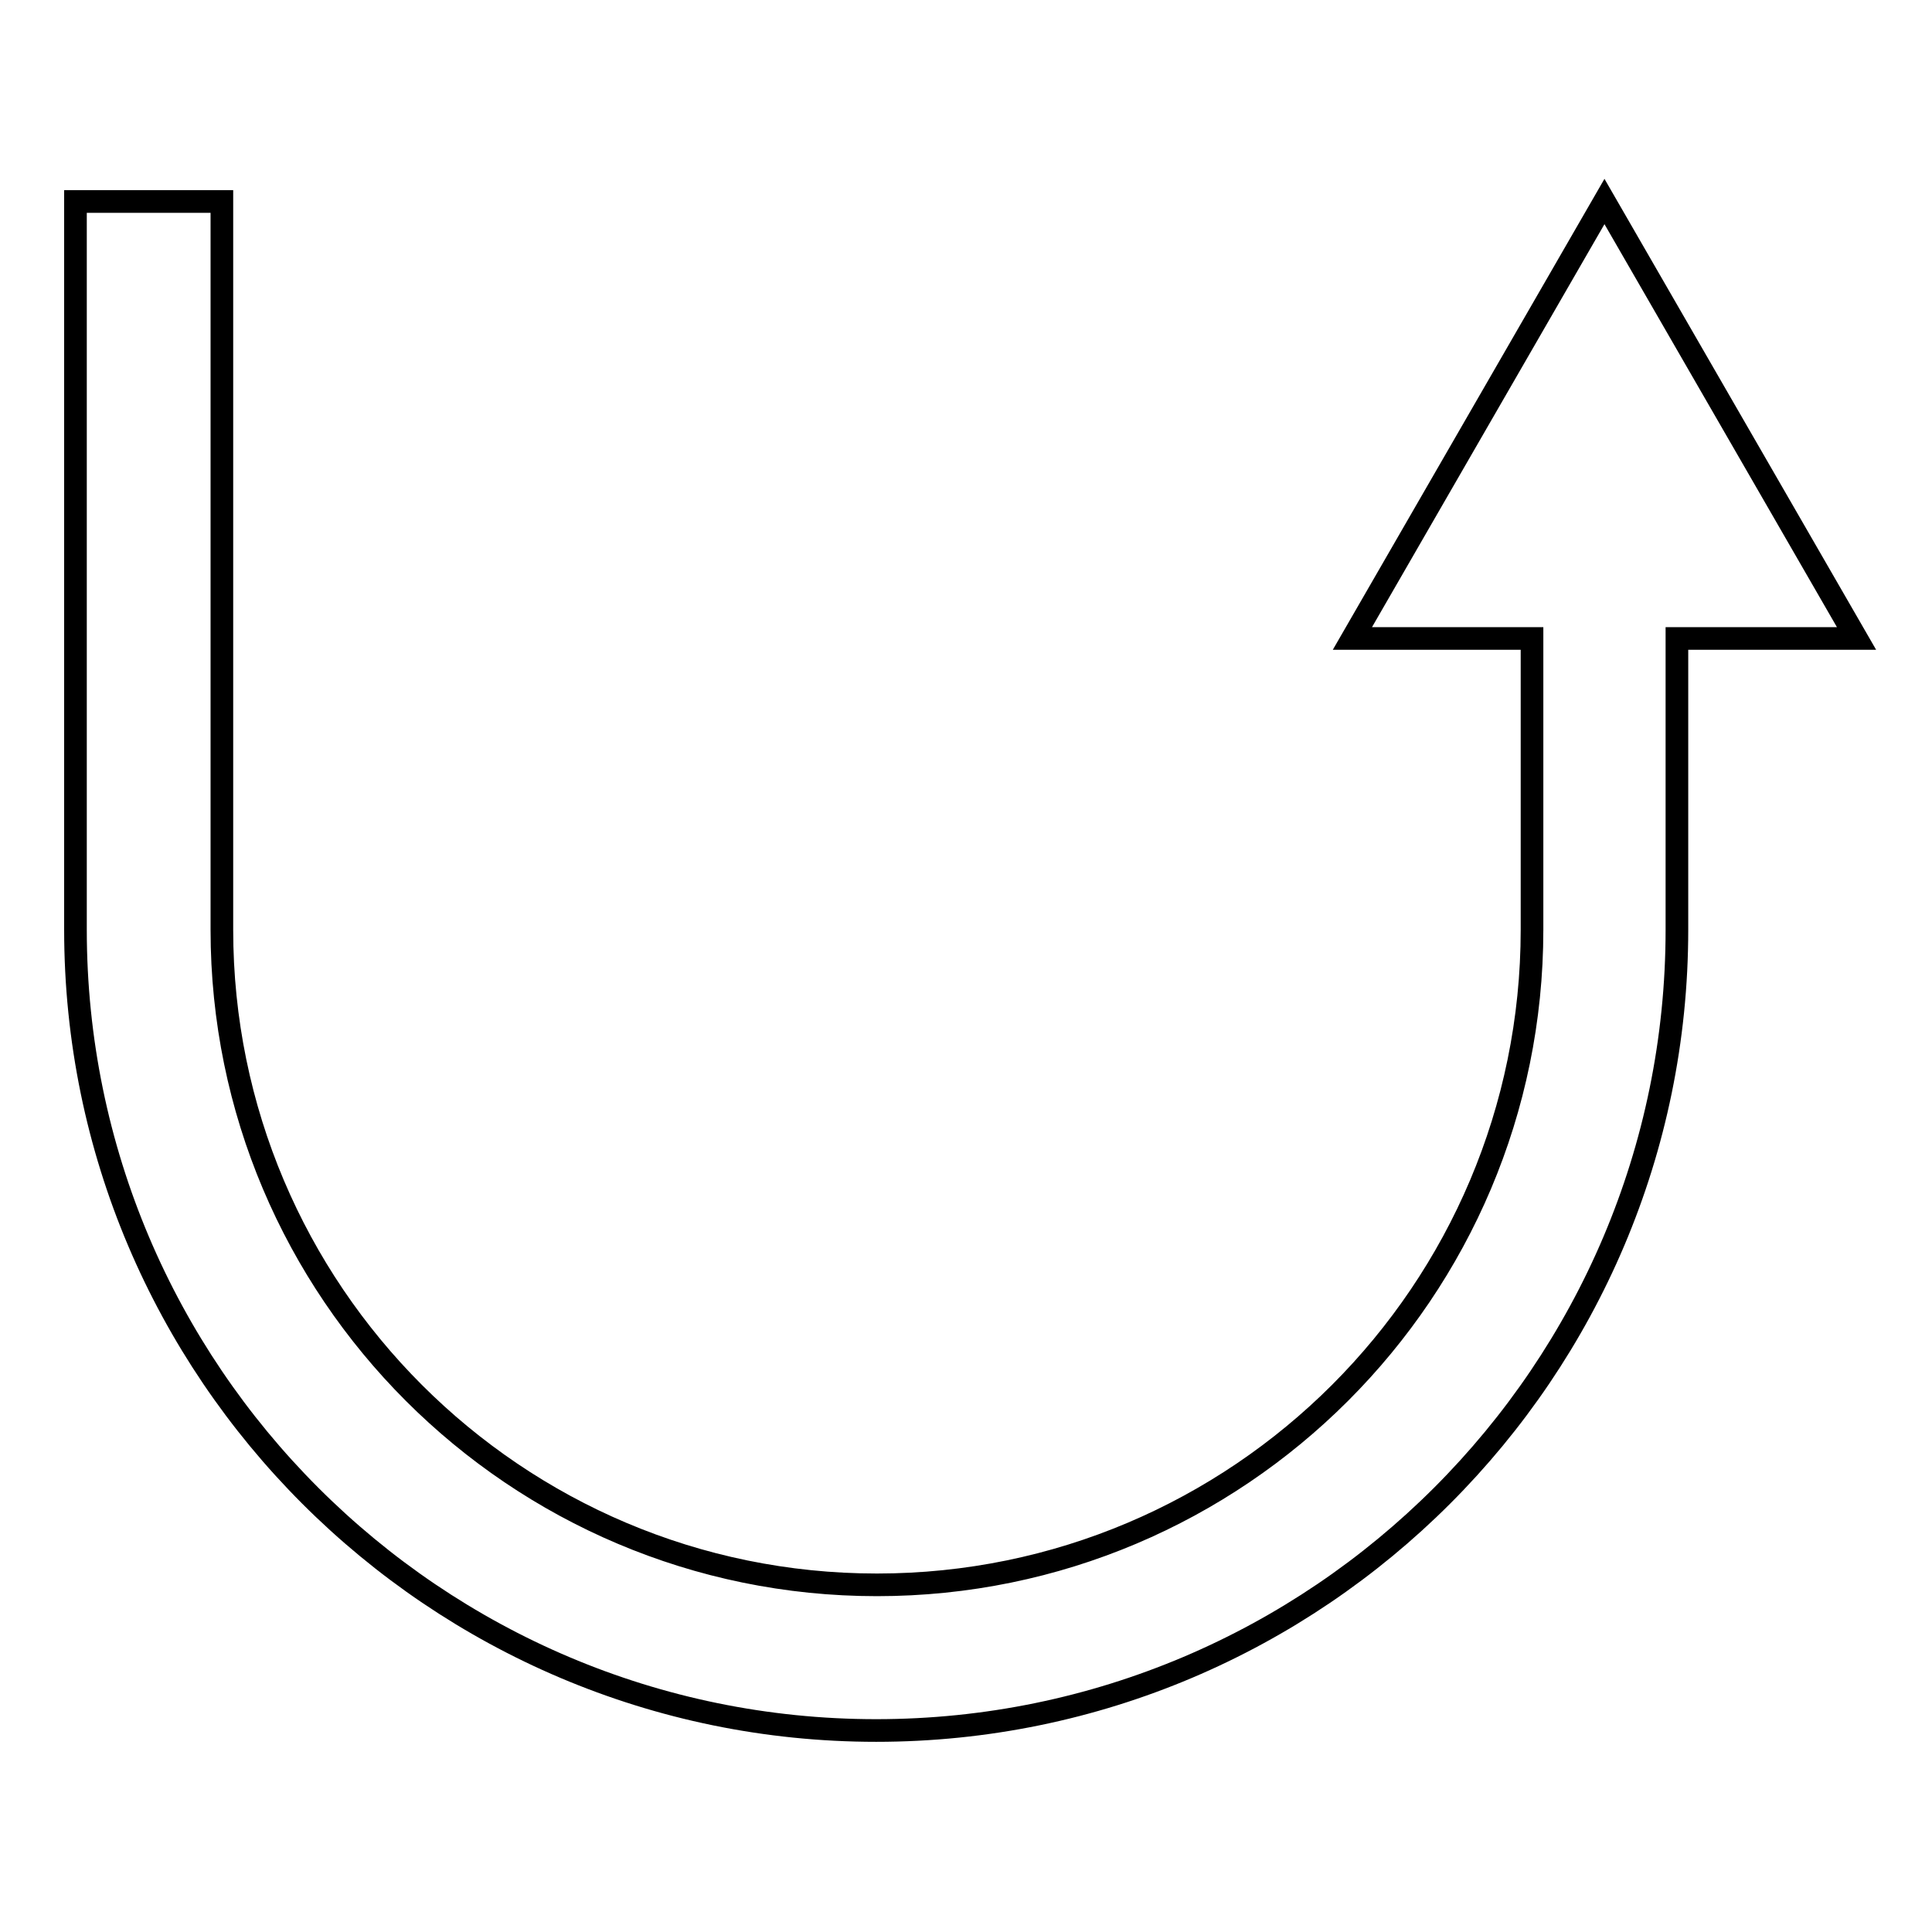
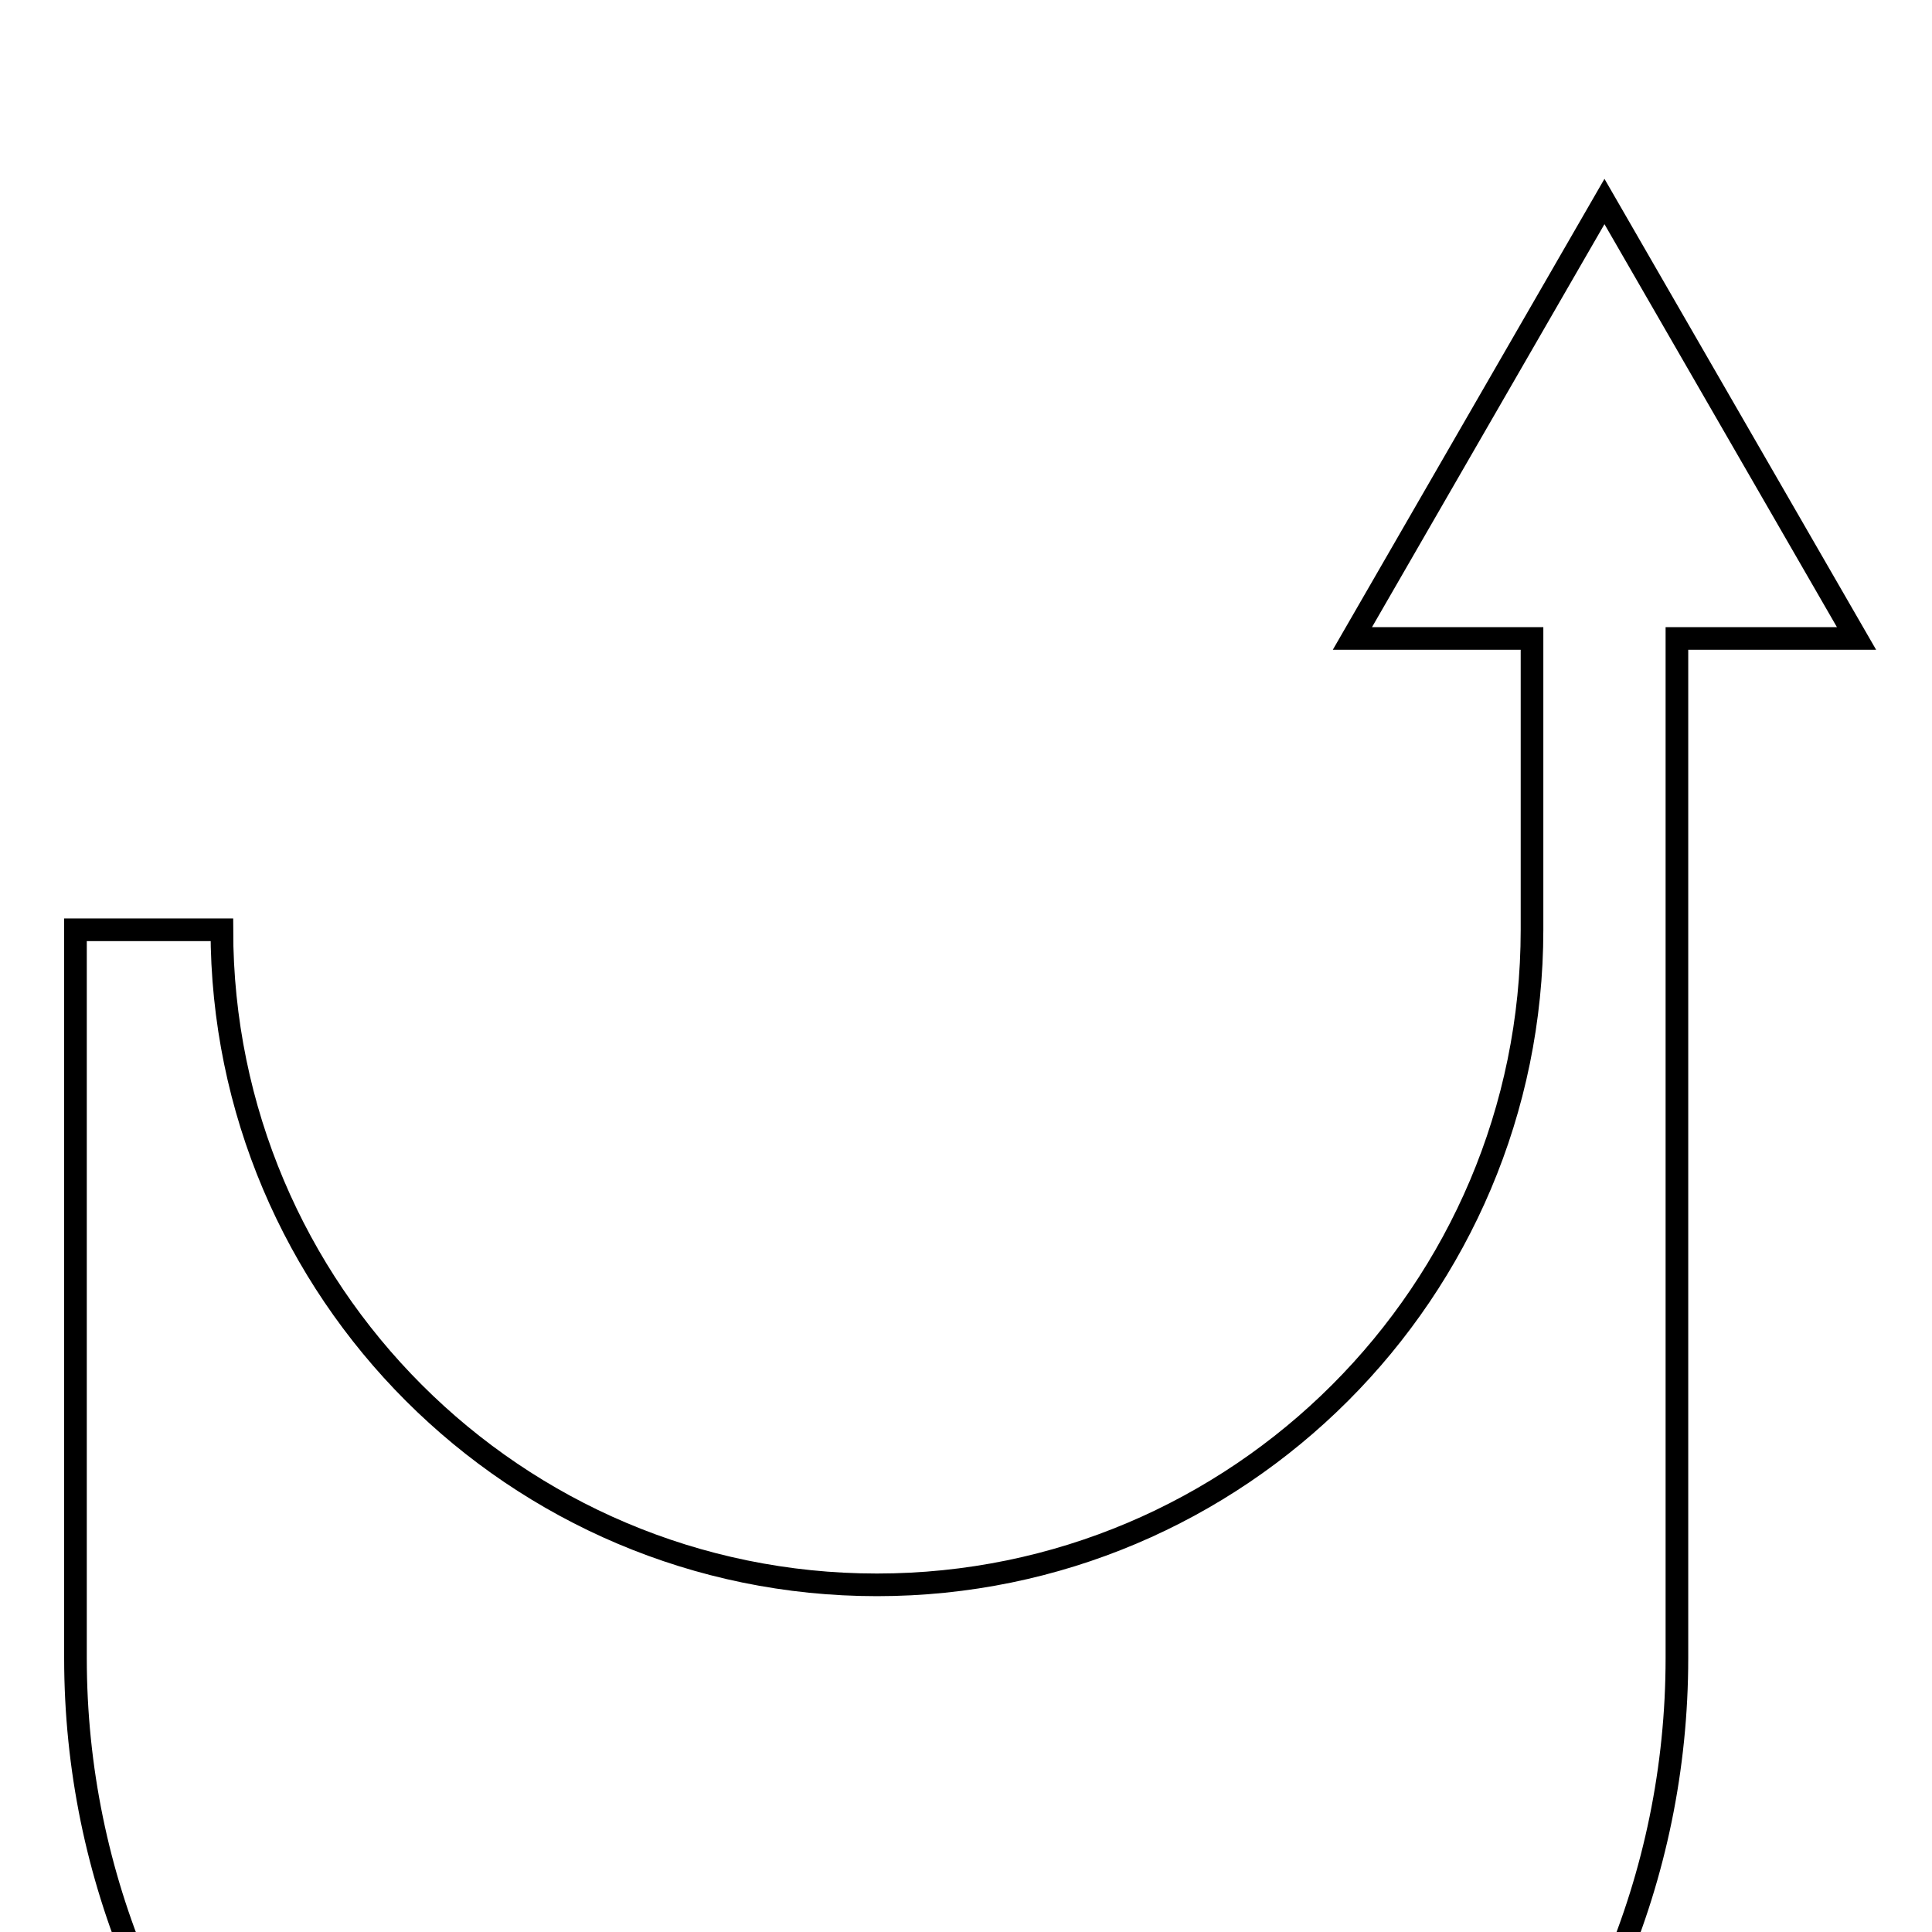
<svg xmlns="http://www.w3.org/2000/svg" version="1.1" x="0px" y="0px" viewBox="0 0 256 256" enable-background="new 0 0 256 256" xml:space="preserve">
  <g>
    <g>
-       <path stroke-width="3" fill-opacity="0" stroke="#000000" d="M246,84.6l-33.4-57.9l-33.4,57.9h23.8v38.6c0,47.9-38.9,86.8-86.8,86.8c-47.9,0-86.8-38.9-86.8-86.8V26.7H10v96.5c0,58.5,47.6,106.1,106.1,106.1c58.5,0,106.1-47.6,106.1-106.1V84.6H246z" />
+       <path stroke-width="3" fill-opacity="0" stroke="#000000" d="M246,84.6l-33.4-57.9l-33.4,57.9h23.8v38.6c0,47.9-38.9,86.8-86.8,86.8c-47.9,0-86.8-38.9-86.8-86.8H10v96.5c0,58.5,47.6,106.1,106.1,106.1c58.5,0,106.1-47.6,106.1-106.1V84.6H246z" />
    </g>
  </g>
</svg>